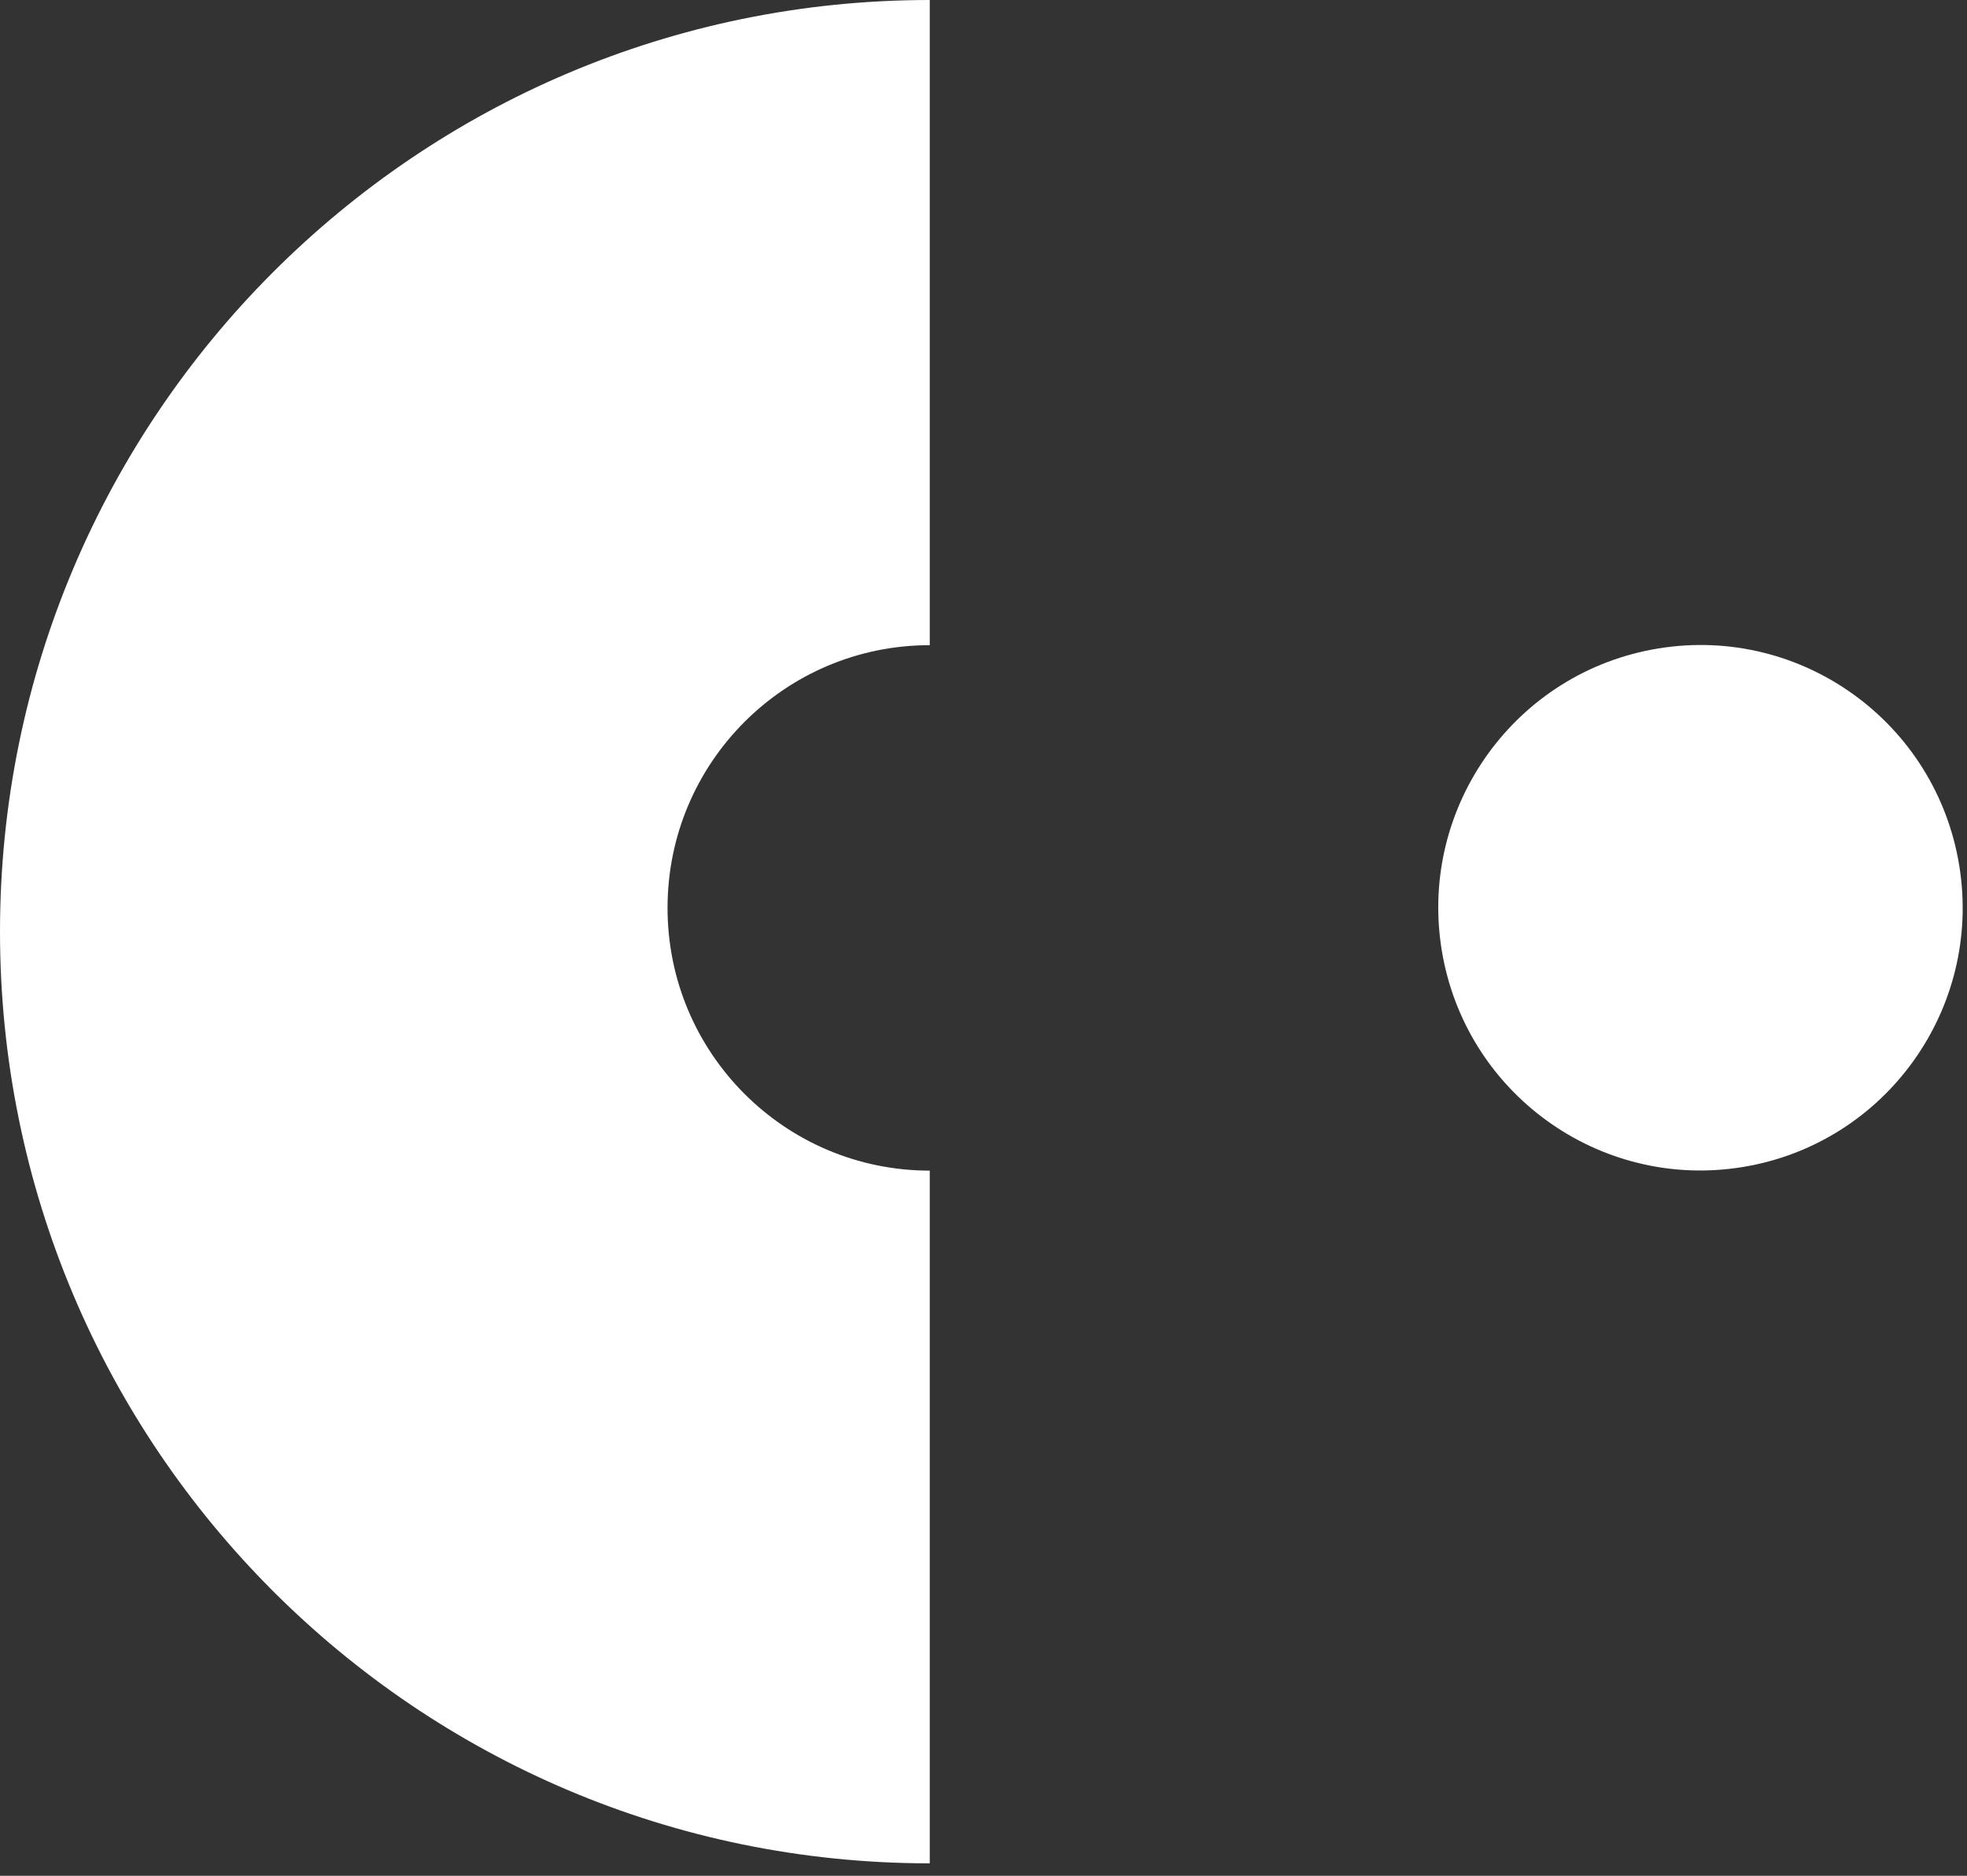
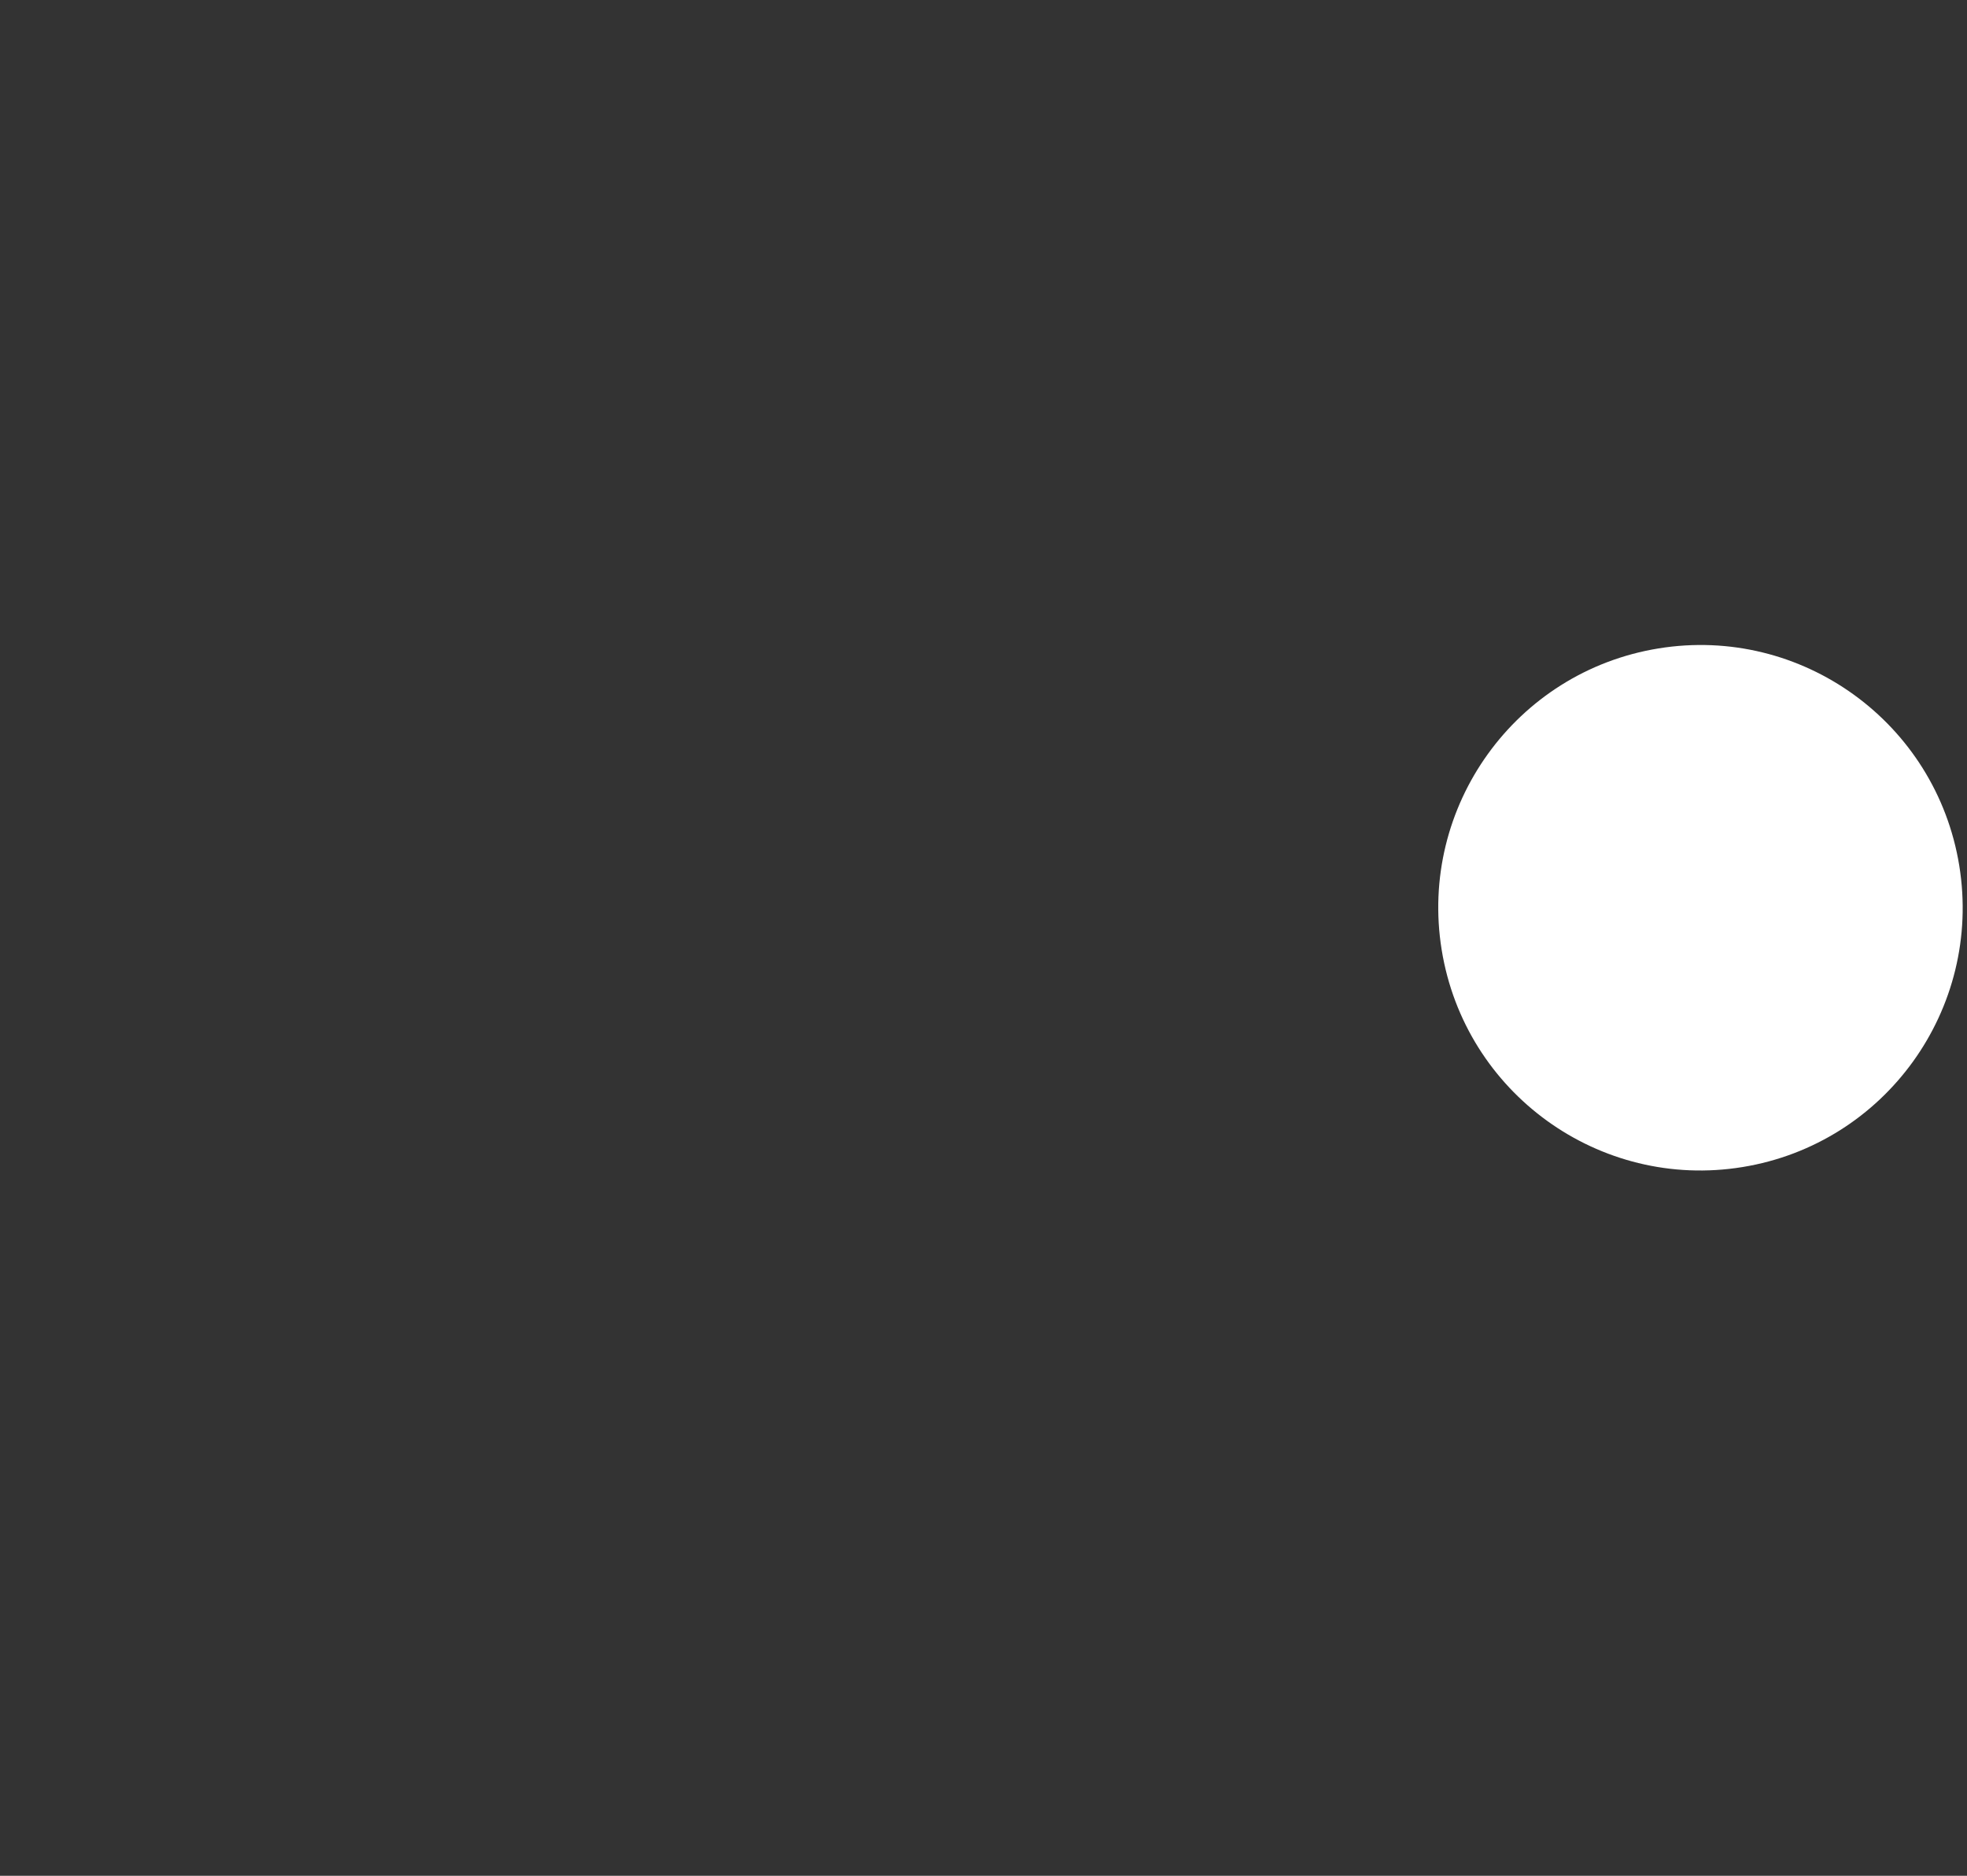
<svg xmlns="http://www.w3.org/2000/svg" width="43" height="41" viewBox="0 0 43 41" fill="none">
  <rect x="0" y="0" width="43" height="41" fill="#333333" stroke="none" />
-   <path d="M0 20.364C0 31.61 9.101 40.728 20.325 40.728V25.587C17.158 25.587 14.593 23.017 14.593 19.844C14.593 16.671 17.158 14.102 20.325 14.102V0C9.101 0 0 9.118 0 20.364Z" fill="white" />
  <path d="M38.092 25.509C41.216 25.001 43.338 22.052 42.831 18.921C42.323 15.791 39.38 13.665 36.255 14.173C33.131 14.681 31.009 17.631 31.516 20.761C32.023 23.892 34.967 26.018 38.092 25.509Z" fill="white" />
</svg>